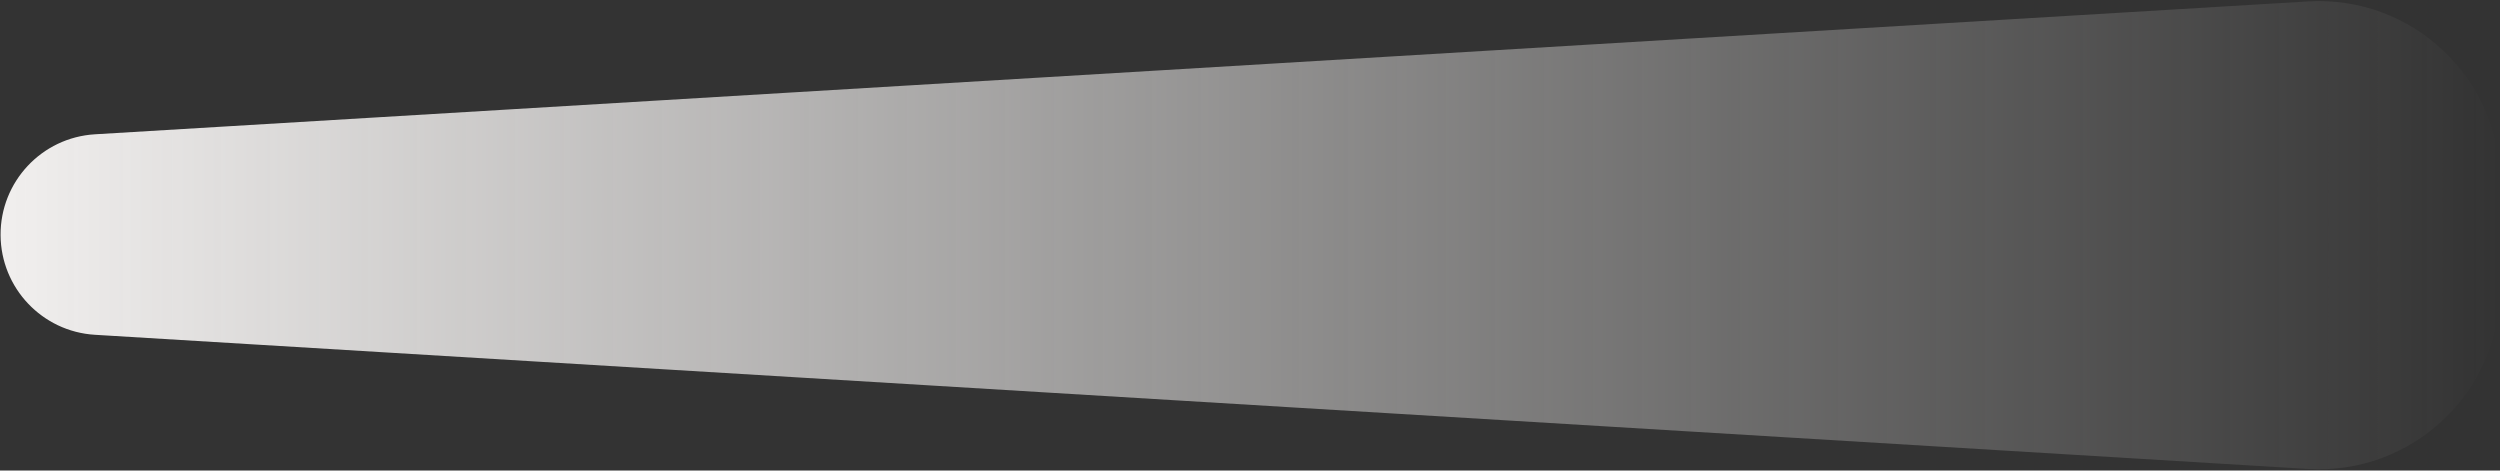
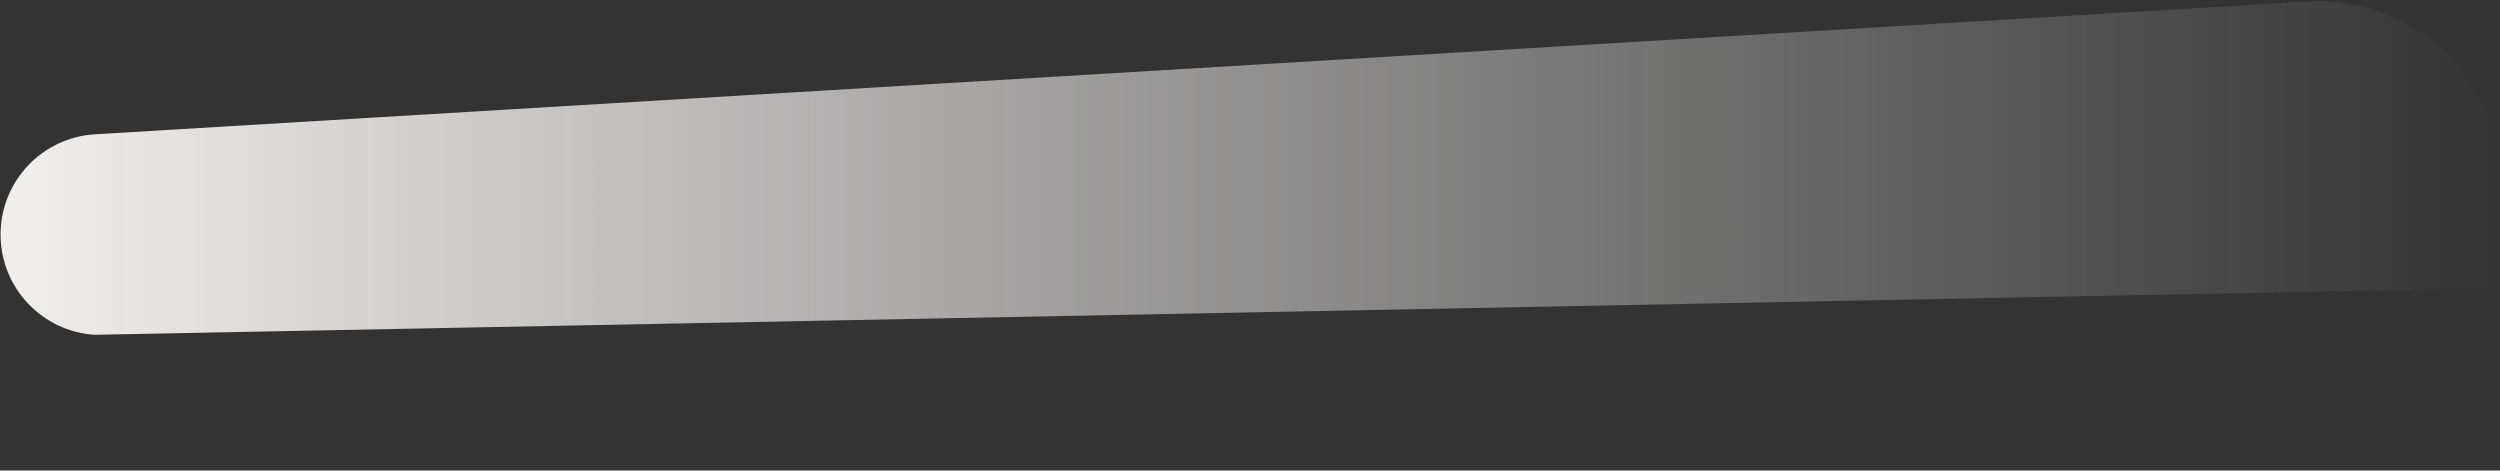
<svg xmlns="http://www.w3.org/2000/svg" width="1238" height="233" viewBox="0 0 1238 233" fill="none">
  <rect x="0" y="0" width="1238" height="233" fill="#333333" stroke="none" />
-   <path d="M47.01 165.787C20.876 164.202 0.445 142.628 0.286 116.446V116.446C0.126 90.02 20.66 68.083 47.039 66.499L1142.89 0.71C1194.47 -2.387 1238 38.611 1238 90.286L1238 142.657C1238 194.353 1194.43 235.358 1142.83 232.23L47.01 165.787Z" fill="url(#paint0_linear_234_166)" />
+   <path d="M47.01 165.787C20.876 164.202 0.445 142.628 0.286 116.446V116.446C0.126 90.02 20.66 68.083 47.039 66.499L1142.89 0.71C1194.47 -2.387 1238 38.611 1238 90.286L1238 142.657L47.01 165.787Z" fill="url(#paint0_linear_234_166)" />
  <defs>
    <linearGradient id="paint0_linear_234_166" x1="-7.85261e-06" y1="114.246" x2="1238" y2="114.246" gradientUnits="userSpaceOnUse">
      <stop stop-color="#F1EFEE" />
      <stop offset="1" stop-color="#F1EFEE" stop-opacity="0" />
    </linearGradient>
  </defs>
</svg>